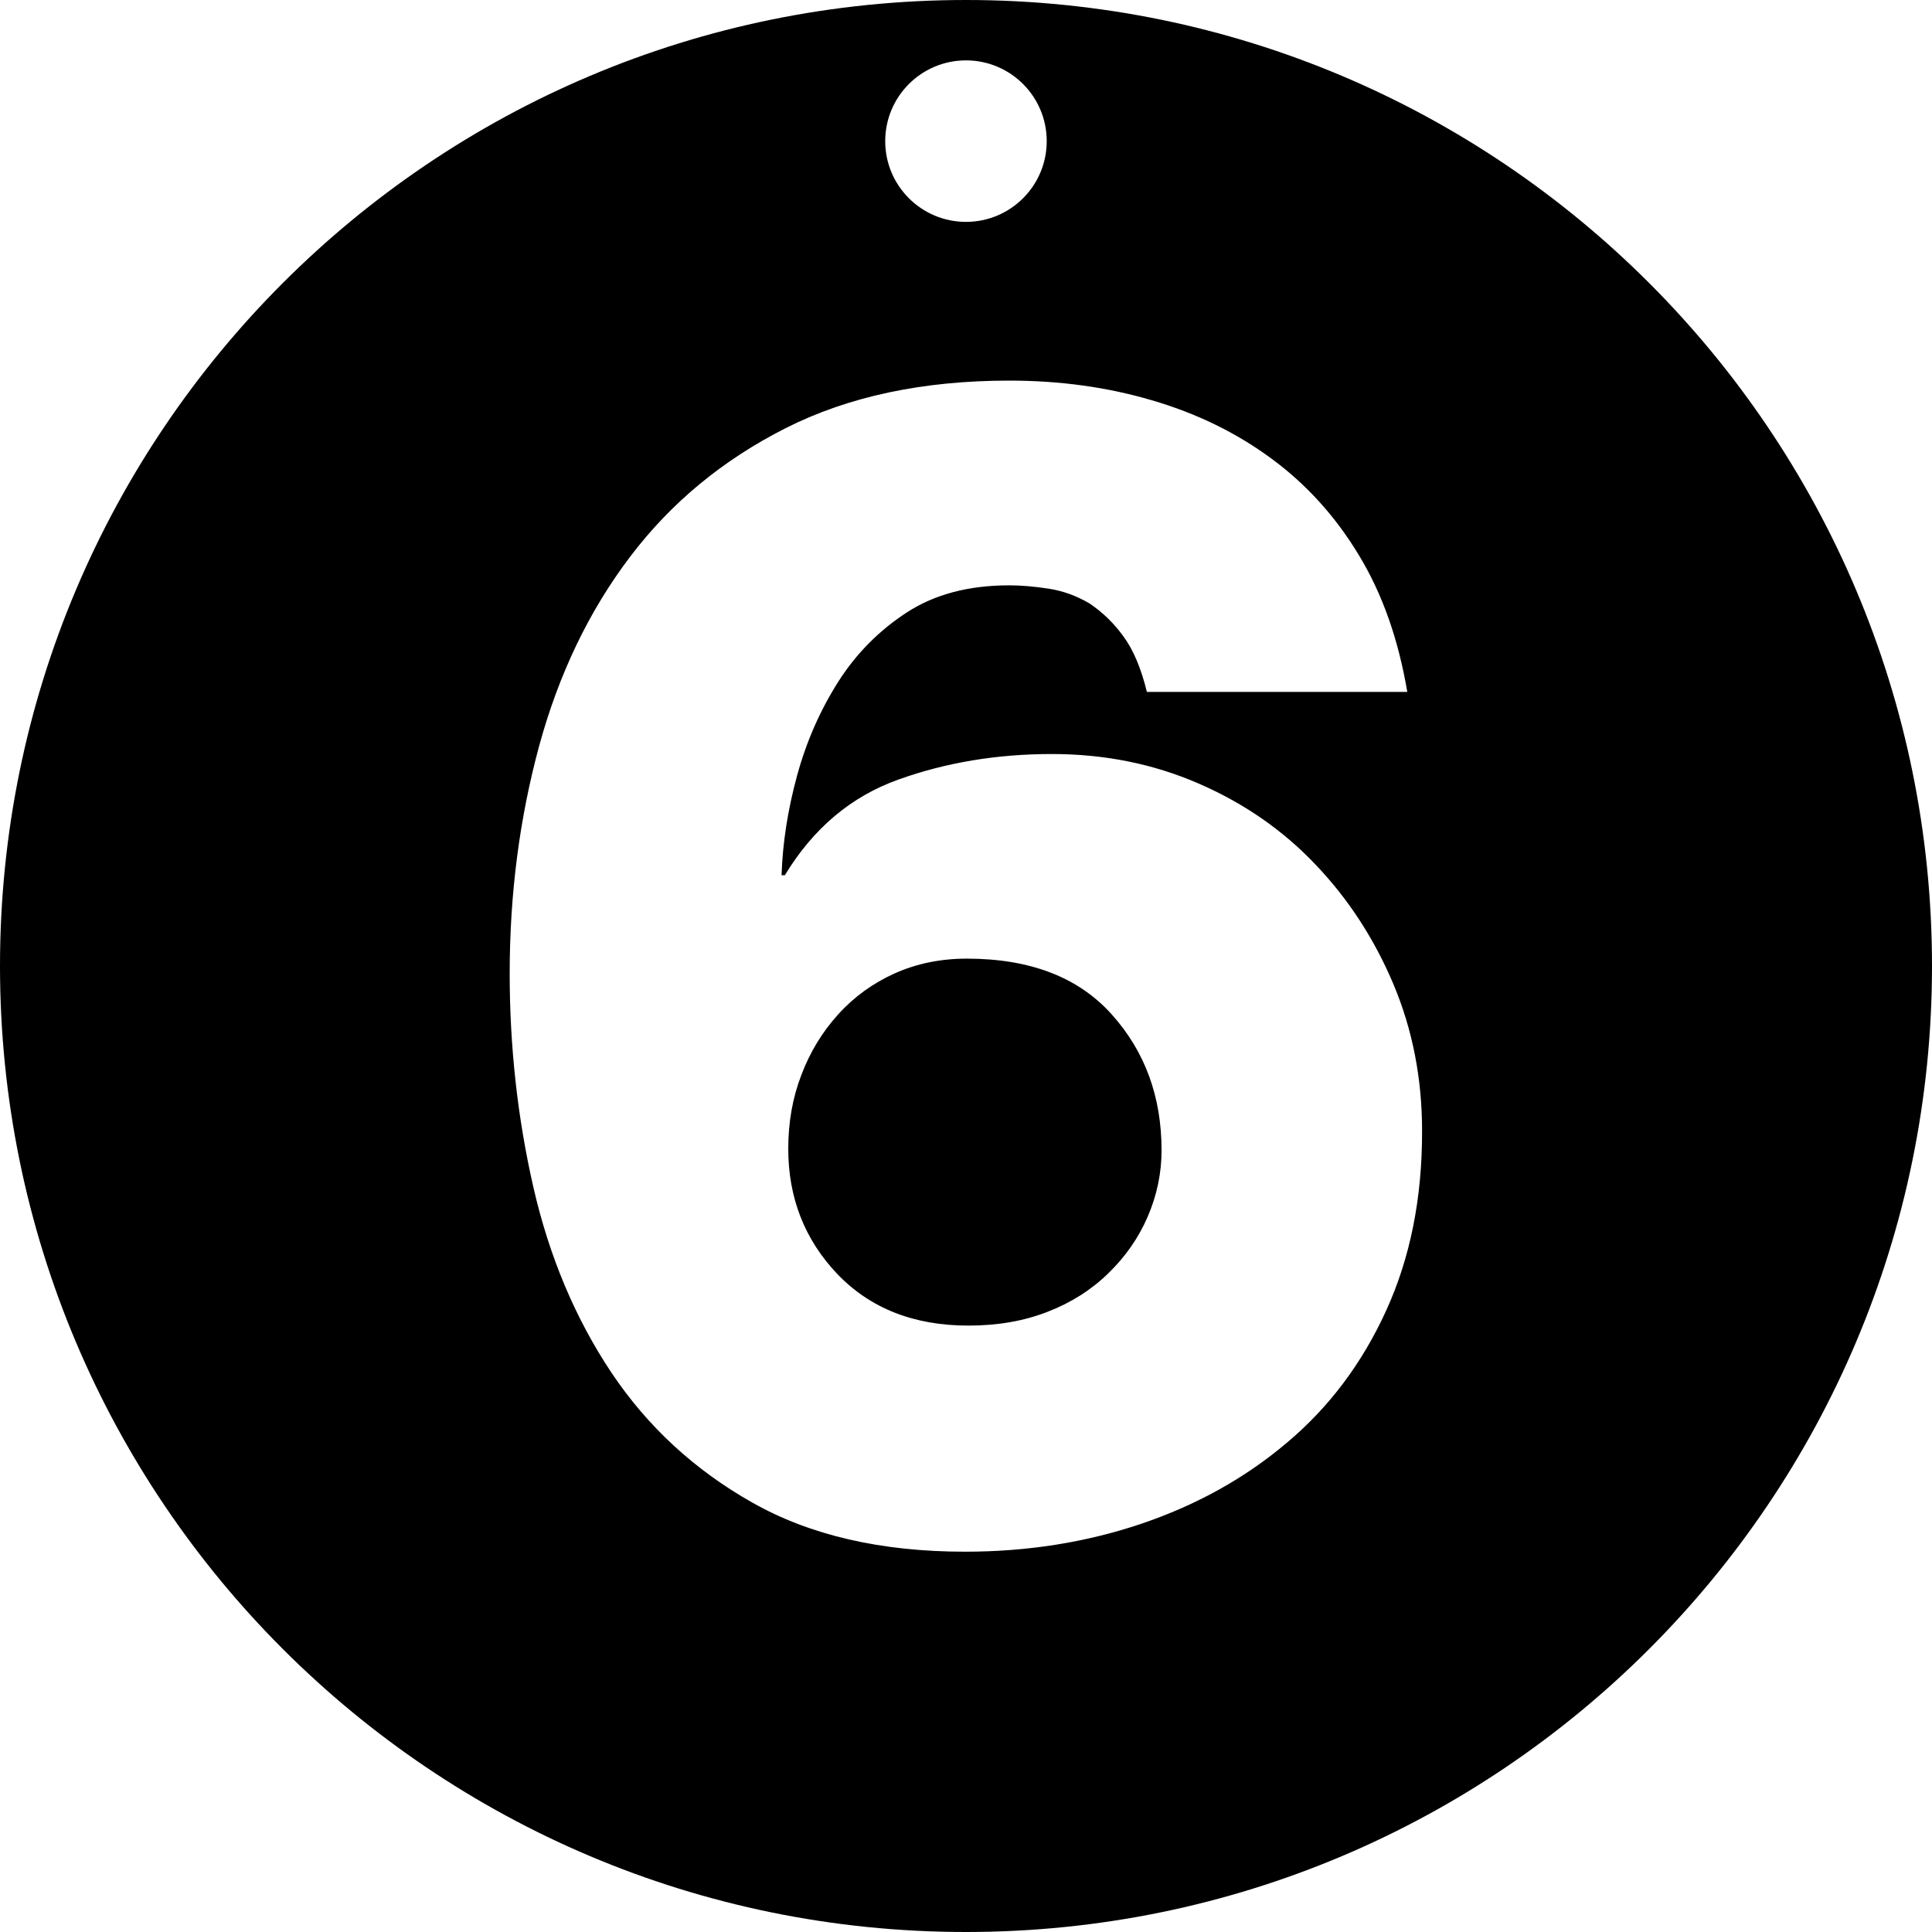
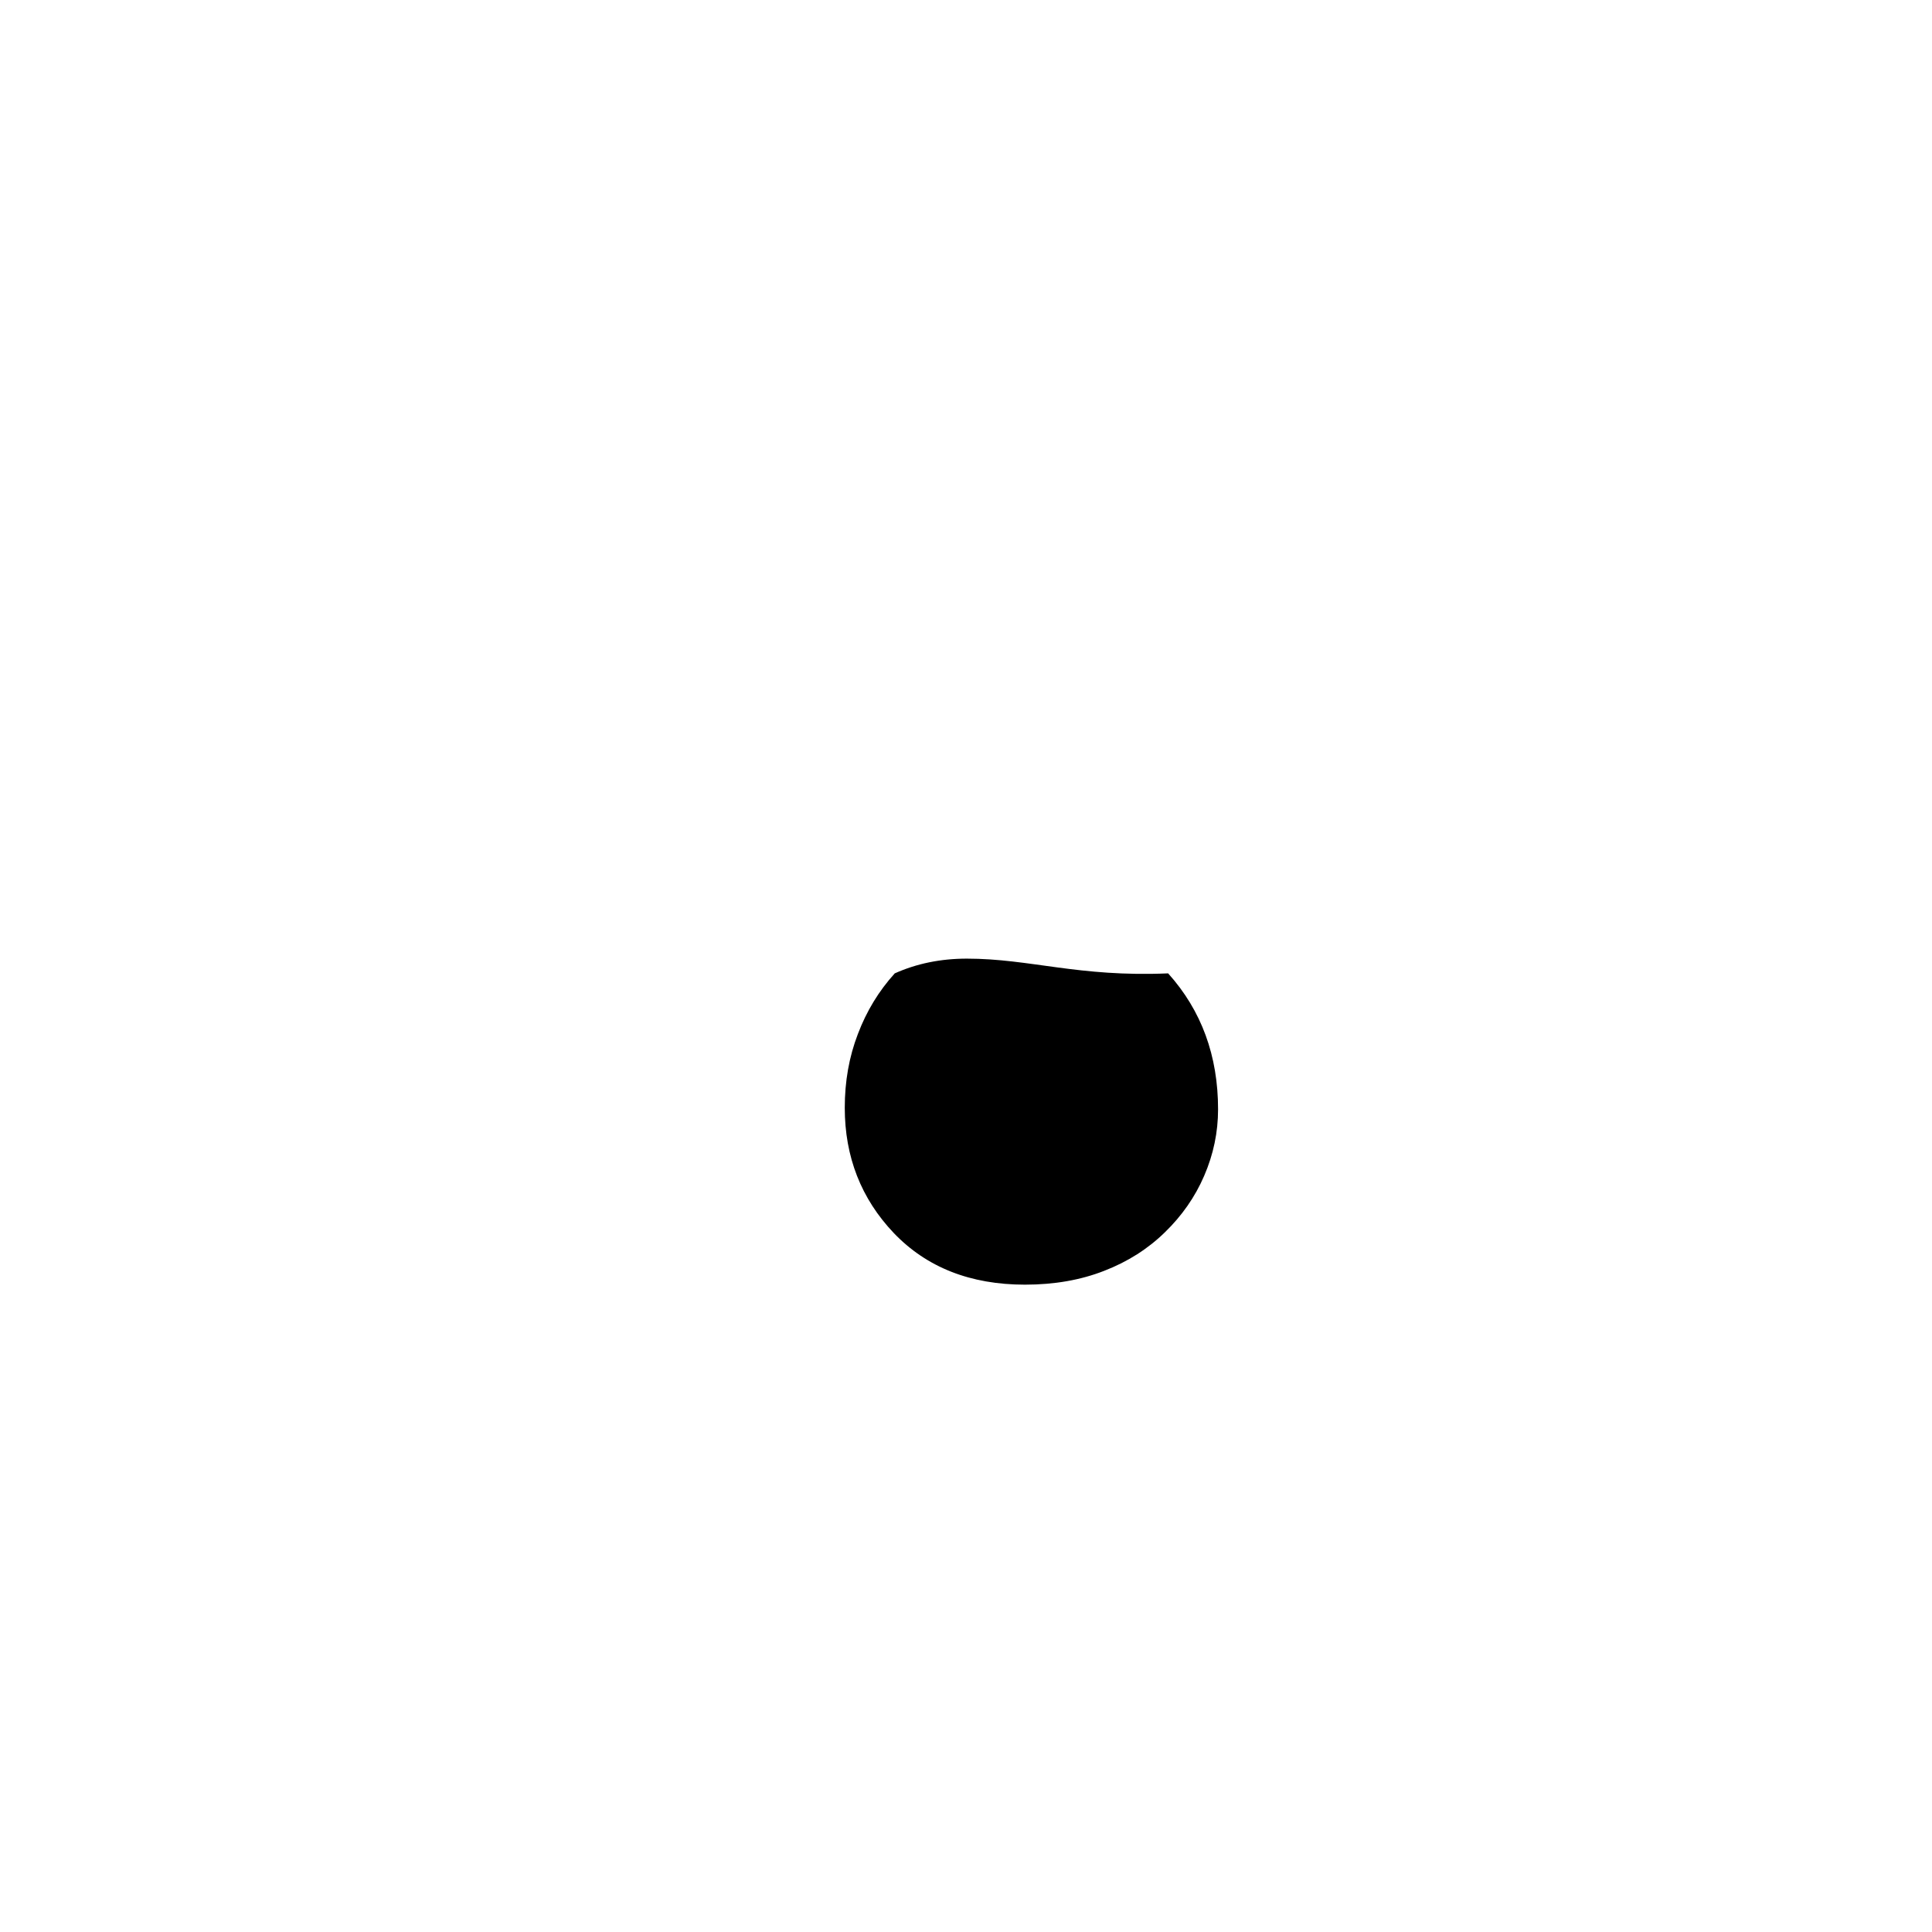
<svg xmlns="http://www.w3.org/2000/svg" fill="#000000" version="1.1" id="Capa_1" width="800px" height="800px" viewBox="0 0 32 32" xml:space="preserve">
  <g>
    <g>
-       <path d="M16.014,15.878c-0.435,0-0.832,0.082-1.194,0.244c-0.362,0.163-0.675,0.389-0.936,0.678    c-0.263,0.29-0.467,0.624-0.611,1.005c-0.146,0.379-0.217,0.785-0.217,1.221c0,0.813,0.271,1.506,0.813,2.076    c0.544,0.568,1.268,0.854,2.171,0.854c0.487,0,0.926-0.077,1.315-0.23c0.39-0.151,0.725-0.365,1.004-0.638    c0.279-0.271,0.498-0.582,0.65-0.935c0.153-0.354,0.23-0.721,0.23-1.101c0-0.886-0.274-1.637-0.827-2.252    C17.861,16.186,17.062,15.878,16.014,15.878z" />
-       <path d="M16,0C7.162,0,0,7.163,0,16c0,8.838,7.162,16,16,16c8.837,0,16-7.162,16-16C32,7.163,24.837,0,16,0z M16,1    c0.738,0,1.337,0.599,1.337,1.338c0,0.738-0.599,1.337-1.337,1.337c-0.739,0-1.338-0.599-1.338-1.337C14.662,1.599,15.261,1,16,1z     M22.958,21.71c-0.397,0.87-0.944,1.599-1.642,2.185c-0.696,0.59-1.502,1.035-2.414,1.344c-0.914,0.308-1.887,0.462-2.917,0.462    c-1.394,0-2.569-0.272-3.527-0.815c-0.959-0.542-1.736-1.261-2.333-2.154c-0.597-0.896-1.027-1.918-1.29-3.065    c-0.262-1.147-0.393-2.33-0.393-3.541c0-1.321,0.164-2.577,0.488-3.771c0.326-1.195,0.828-2.239,1.507-3.134    c0.678-0.896,1.537-1.604,2.577-2.13c1.039-0.525,2.274-0.787,3.702-0.787c0.833,0,1.619,0.107,2.36,0.325    c0.743,0.217,1.401,0.538,1.979,0.964c0.58,0.425,1.063,0.958,1.451,1.6c0.391,0.643,0.656,1.398,0.803,2.267h-4.313    c-0.093-0.38-0.218-0.683-0.381-0.909c-0.162-0.227-0.353-0.411-0.569-0.556c-0.217-0.127-0.441-0.209-0.679-0.245    c-0.234-0.036-0.451-0.055-0.651-0.055c-0.668,0-1.233,0.148-1.695,0.448c-0.461,0.3-0.841,0.683-1.139,1.152    c-0.299,0.472-0.525,0.986-0.679,1.548c-0.153,0.56-0.24,1.111-0.258,1.653h0.055c0.47-0.776,1.098-1.306,1.886-1.586    c0.785-0.281,1.63-0.421,2.535-0.421c0.87,0,1.68,0.162,2.43,0.488c0.75,0.325,1.397,0.772,1.939,1.344    c0.543,0.569,0.973,1.23,1.289,1.979c0.316,0.75,0.475,1.562,0.475,2.429C23.557,19.85,23.355,20.842,22.958,21.71z" />
+       <path d="M16.014,15.878c-0.435,0-0.832,0.082-1.194,0.244c-0.263,0.29-0.467,0.624-0.611,1.005c-0.146,0.379-0.217,0.785-0.217,1.221c0,0.813,0.271,1.506,0.813,2.076    c0.544,0.568,1.268,0.854,2.171,0.854c0.487,0,0.926-0.077,1.315-0.23c0.39-0.151,0.725-0.365,1.004-0.638    c0.279-0.271,0.498-0.582,0.65-0.935c0.153-0.354,0.23-0.721,0.23-1.101c0-0.886-0.274-1.637-0.827-2.252    C17.861,16.186,17.062,15.878,16.014,15.878z" />
    </g>
  </g>
</svg>